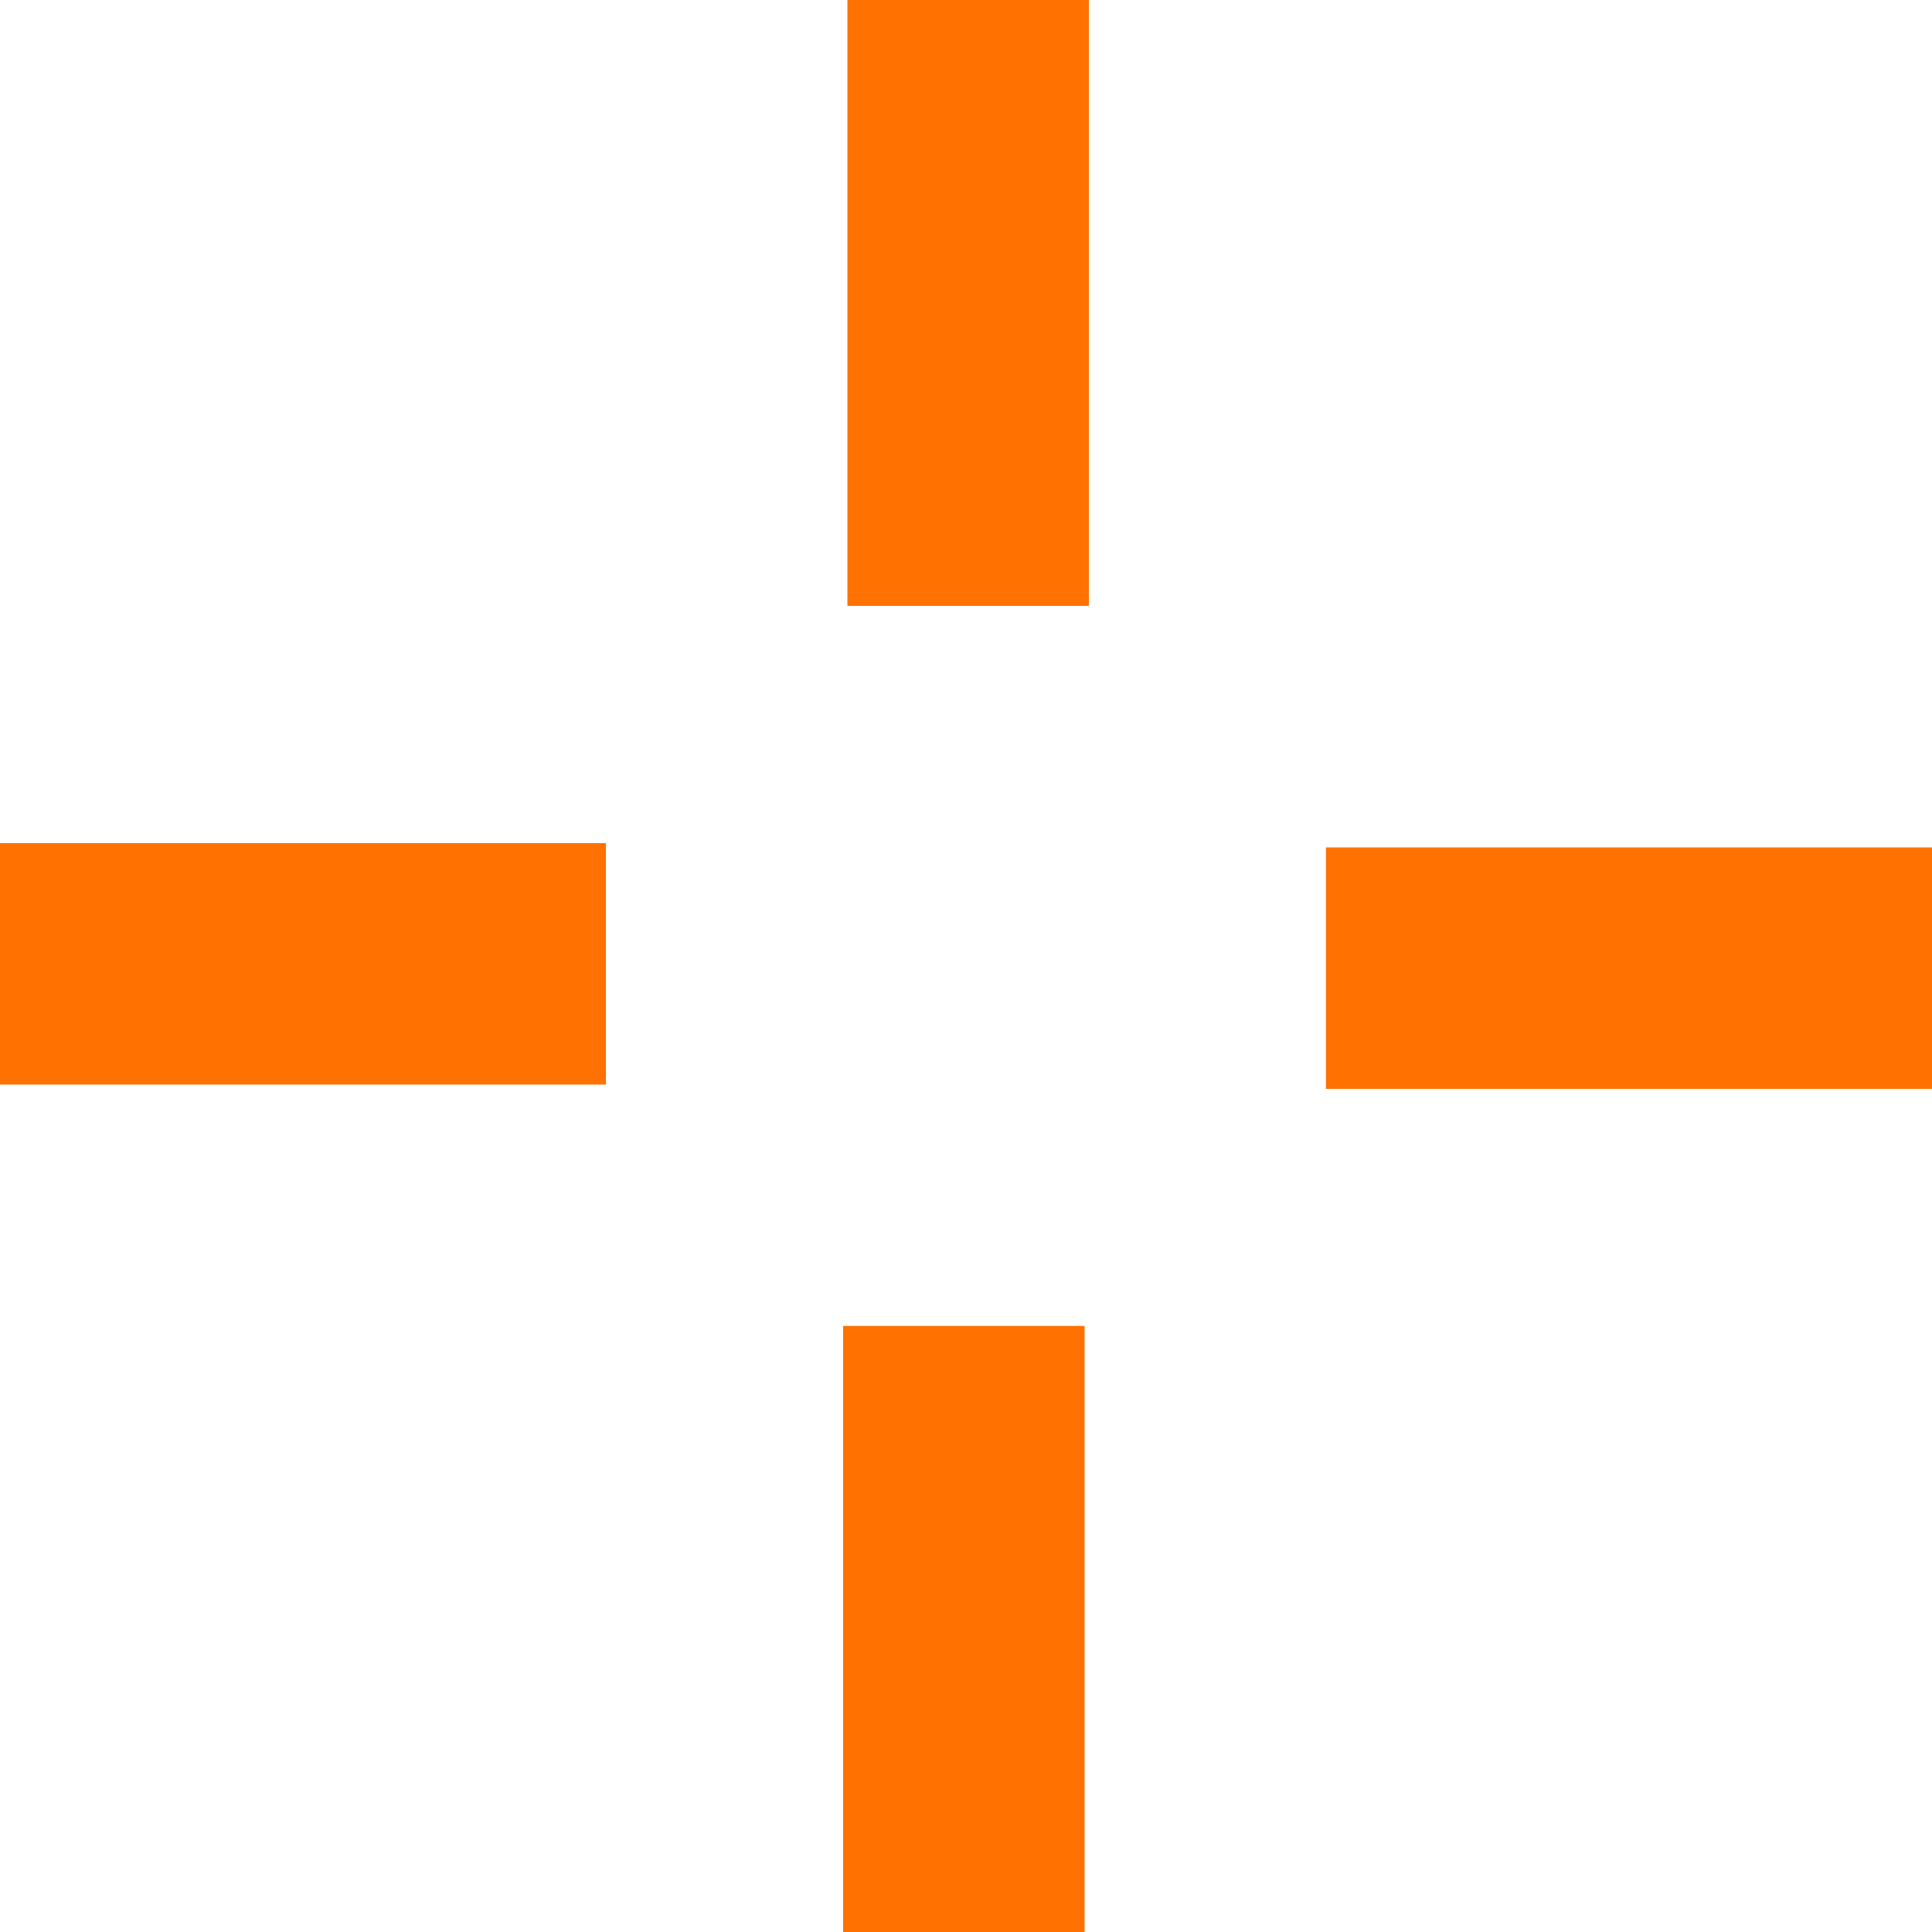
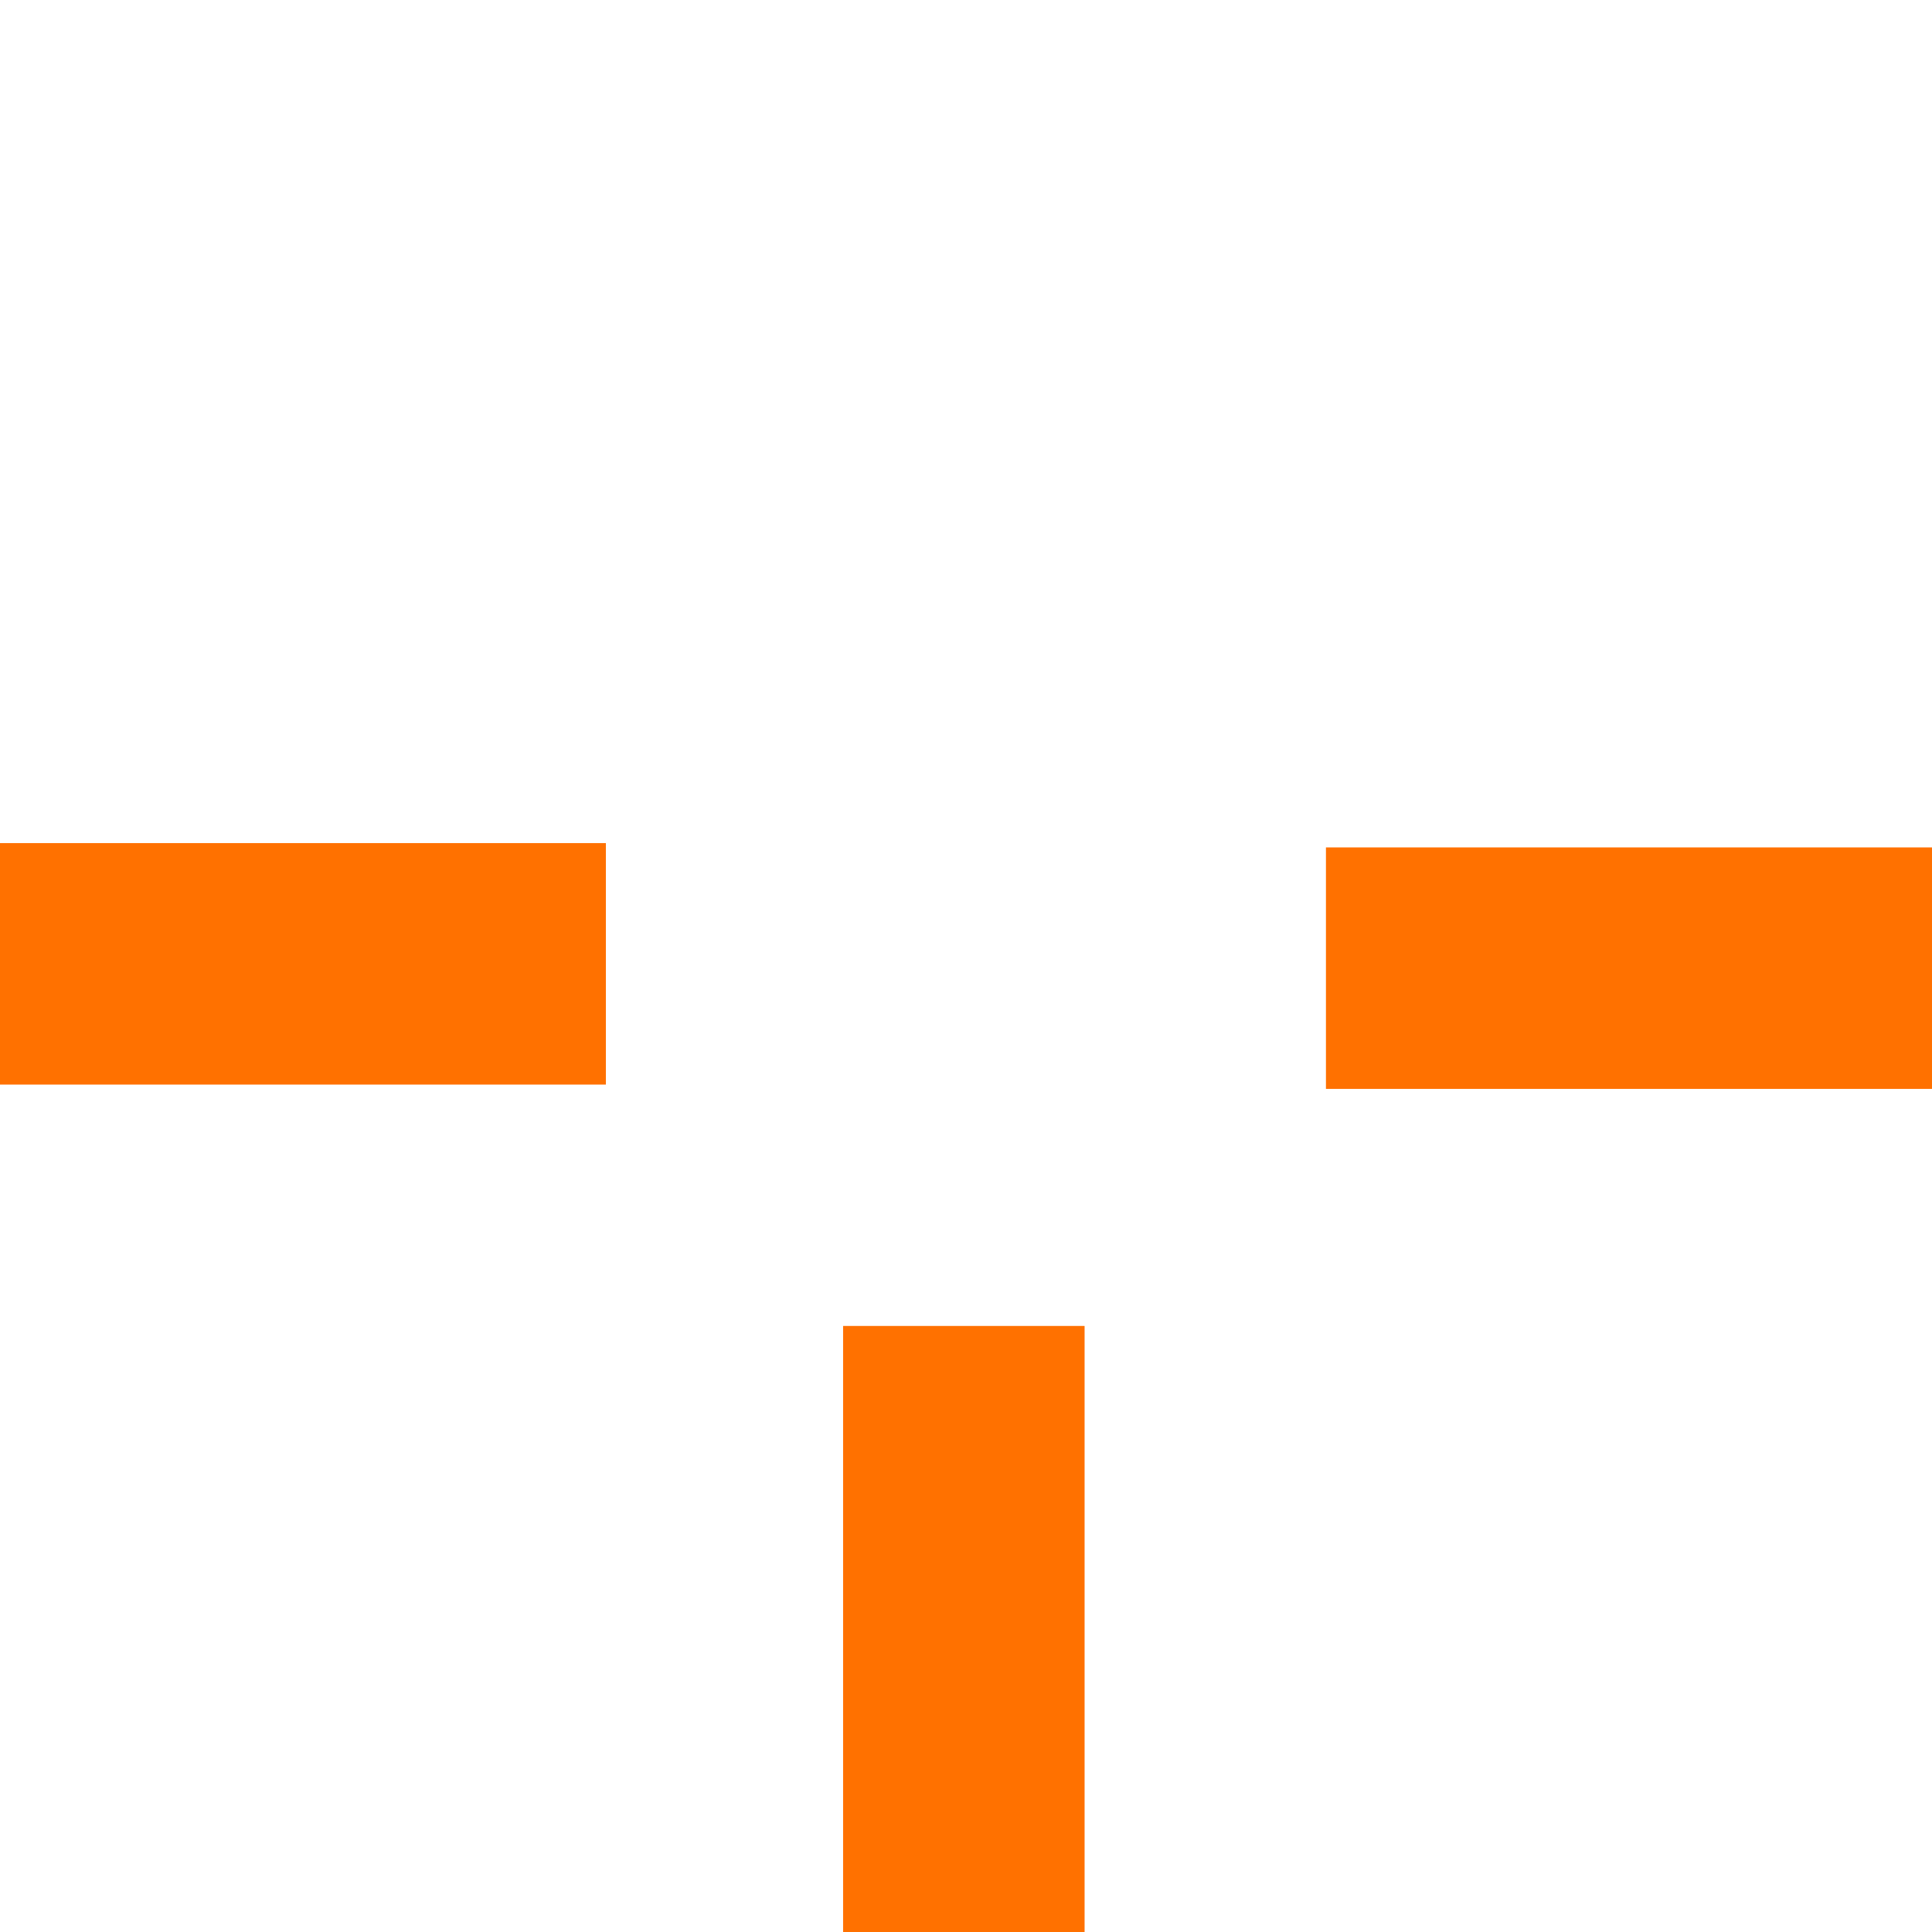
<svg xmlns="http://www.w3.org/2000/svg" xml:space="preserve" width="116.417mm" height="116.417mm" version="1.1" style="shape-rendering:geometricPrecision; text-rendering:geometricPrecision; image-rendering:optimizeQuality; fill-rule:evenodd; clip-rule:evenodd" viewBox="0 0 11642 11642">
  <defs>
    <style type="text/css">
   
    .str0 {stroke:#FF7100;stroke-width:1455.21}
    .fil0 {fill:none}
   
  </style>
  </defs>
  <g id="Layer_x0020_1">
-     <line class="fil0 str0" x1="5834" y1="3651" x2="5834" y2="0" />
    <line class="fil0 str0" x1="3651" y1="5808" x2="0" y2="5808" />
    <line class="fil0 str0" x1="5808" y1="7990" x2="5808" y2="11642" />
    <line class="fil0 str0" x1="7990" y1="5834" x2="11642" y2="5834" />
    <g id="_2642833133120">
  </g>
    <g id="_2642833133440">
  </g>
    <g id="_2642833132736">
  </g>
    <g id="_2642833133824">
  </g>
    <g id="_2642833133472">
  </g>
    <g id="_2642833134208">
  </g>
    <g id="_2642833134432">
  </g>
    <g id="_2642833133920">
  </g>
    <g id="_2642833134592">
  </g>
    <g id="_2642833135008">
  </g>
    <g id="_2642833135584">
  </g>
    <g id="_2642833135776">
  </g>
    <g id="_2642833136032">
  </g>
    <g id="_2642833136256">
  </g>
    <g id="_2642833136320">
  </g>
  </g>
</svg>